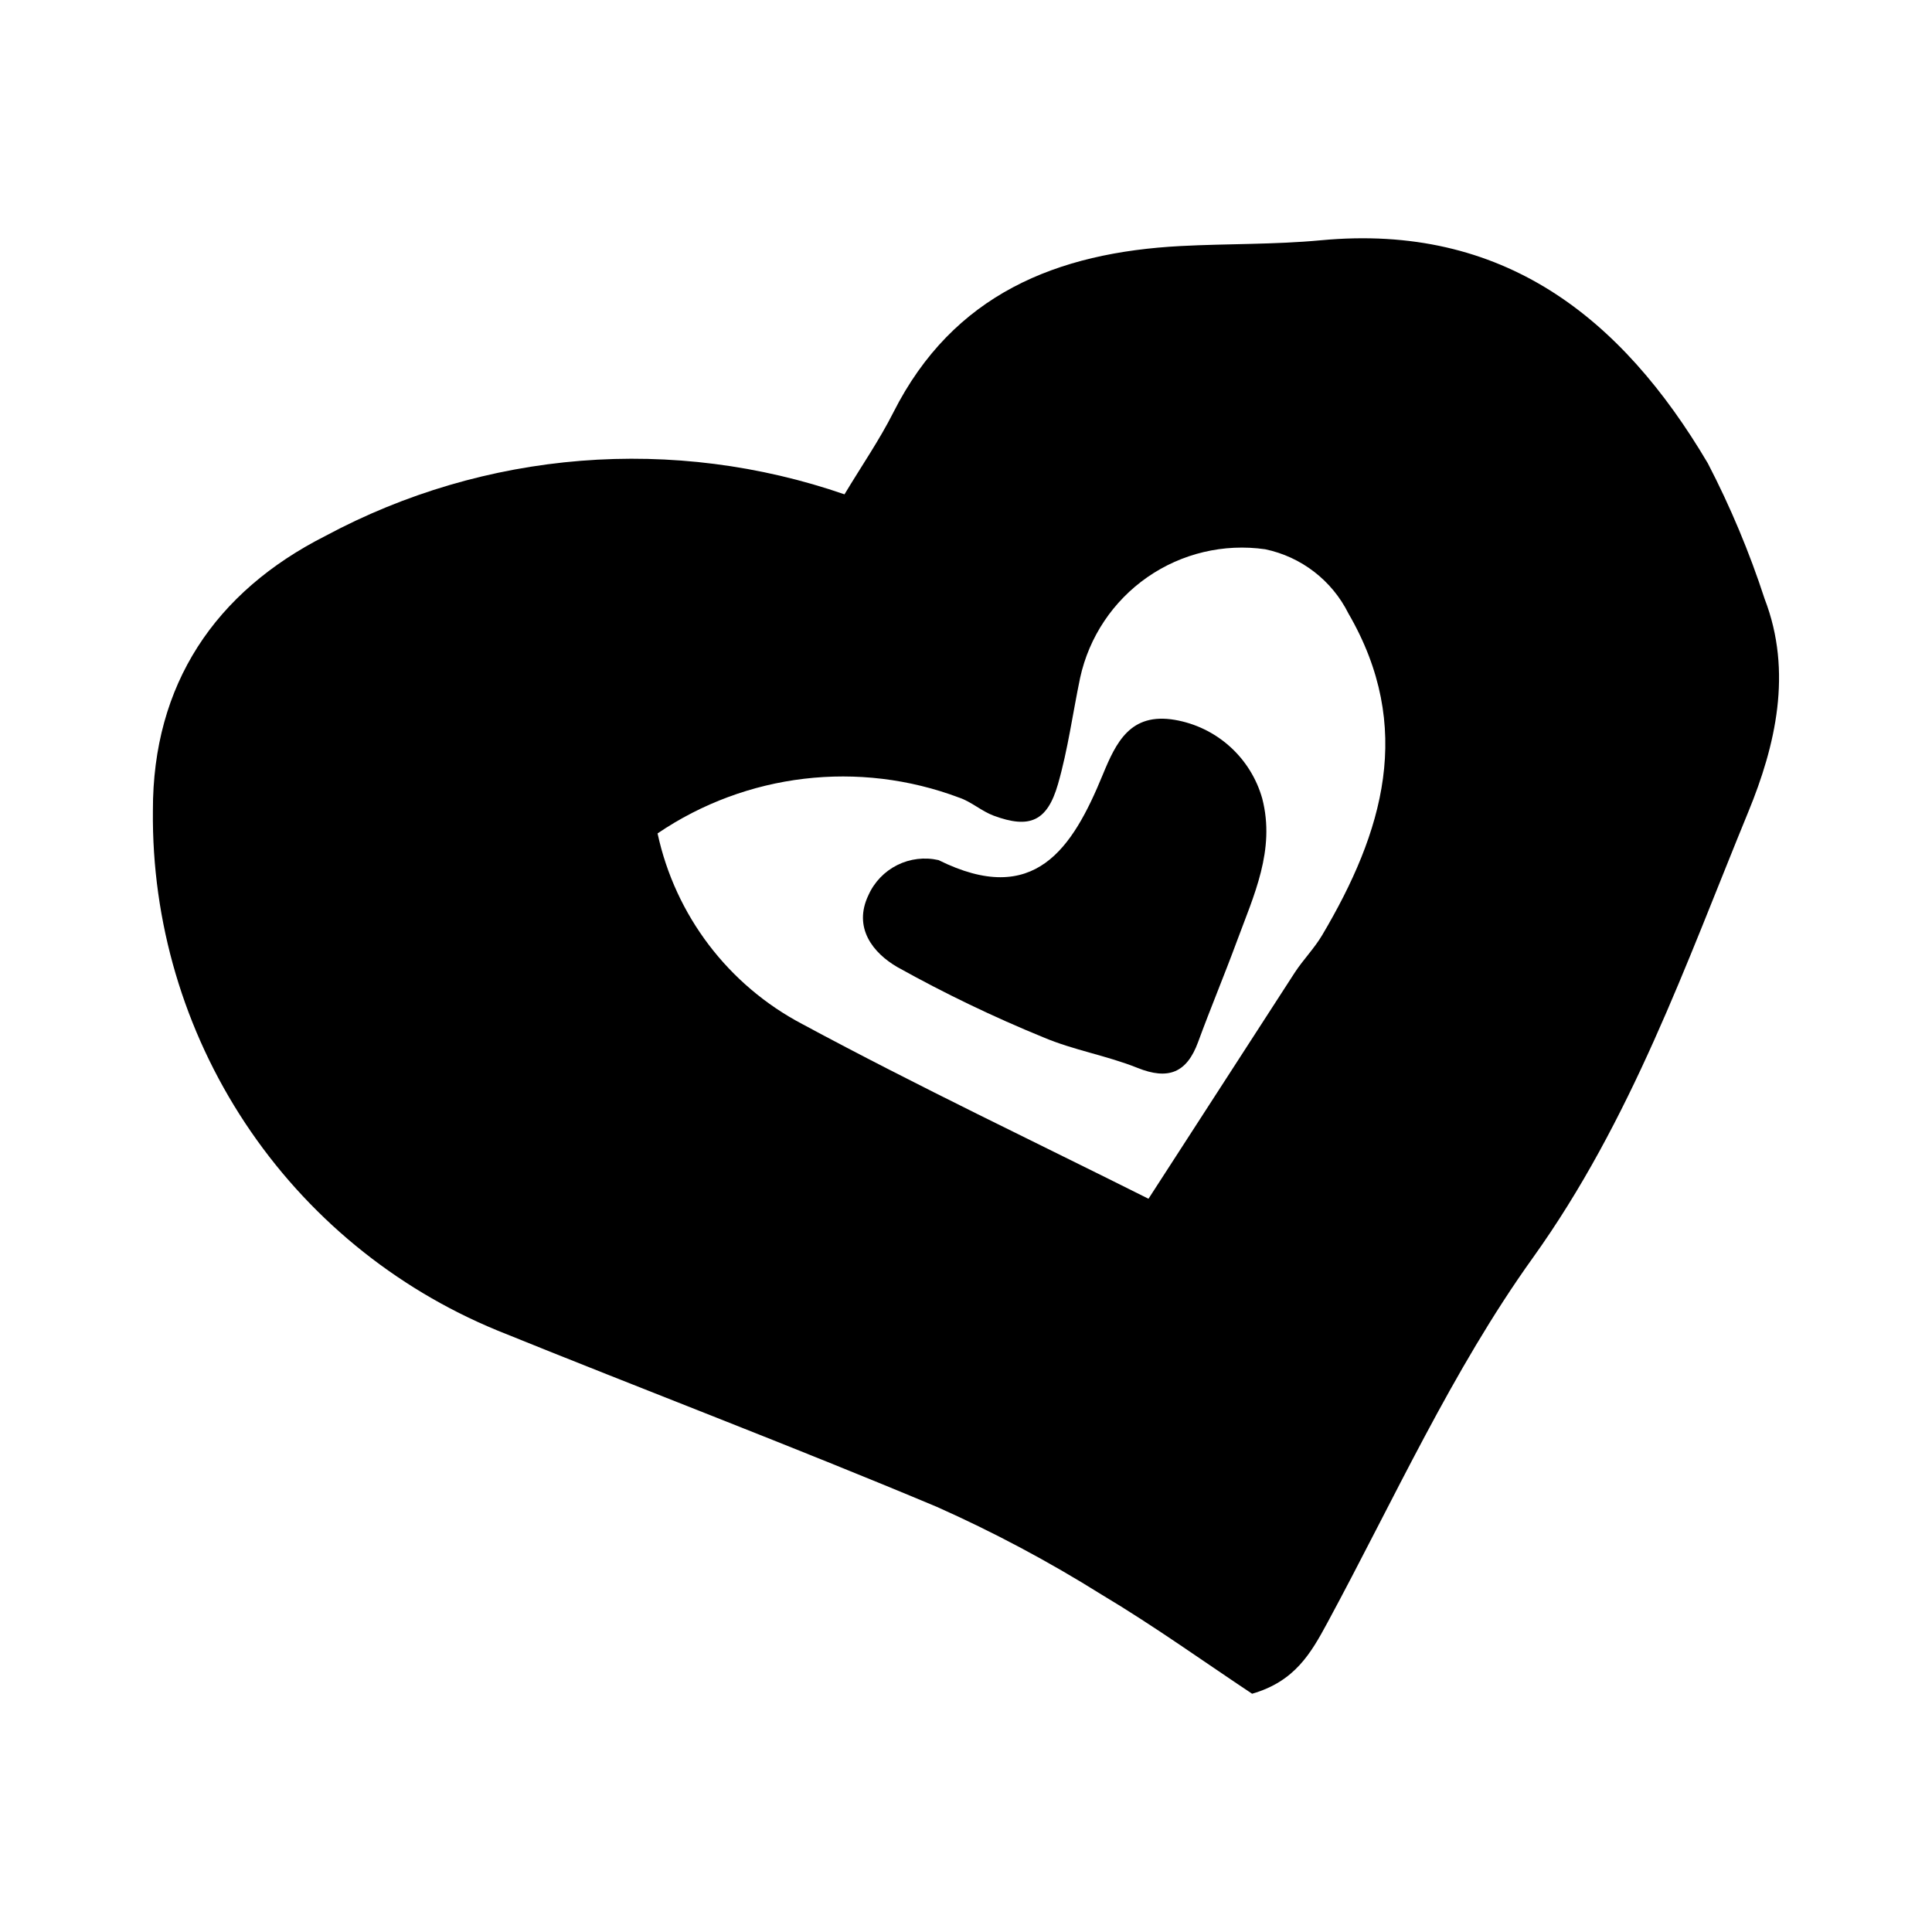
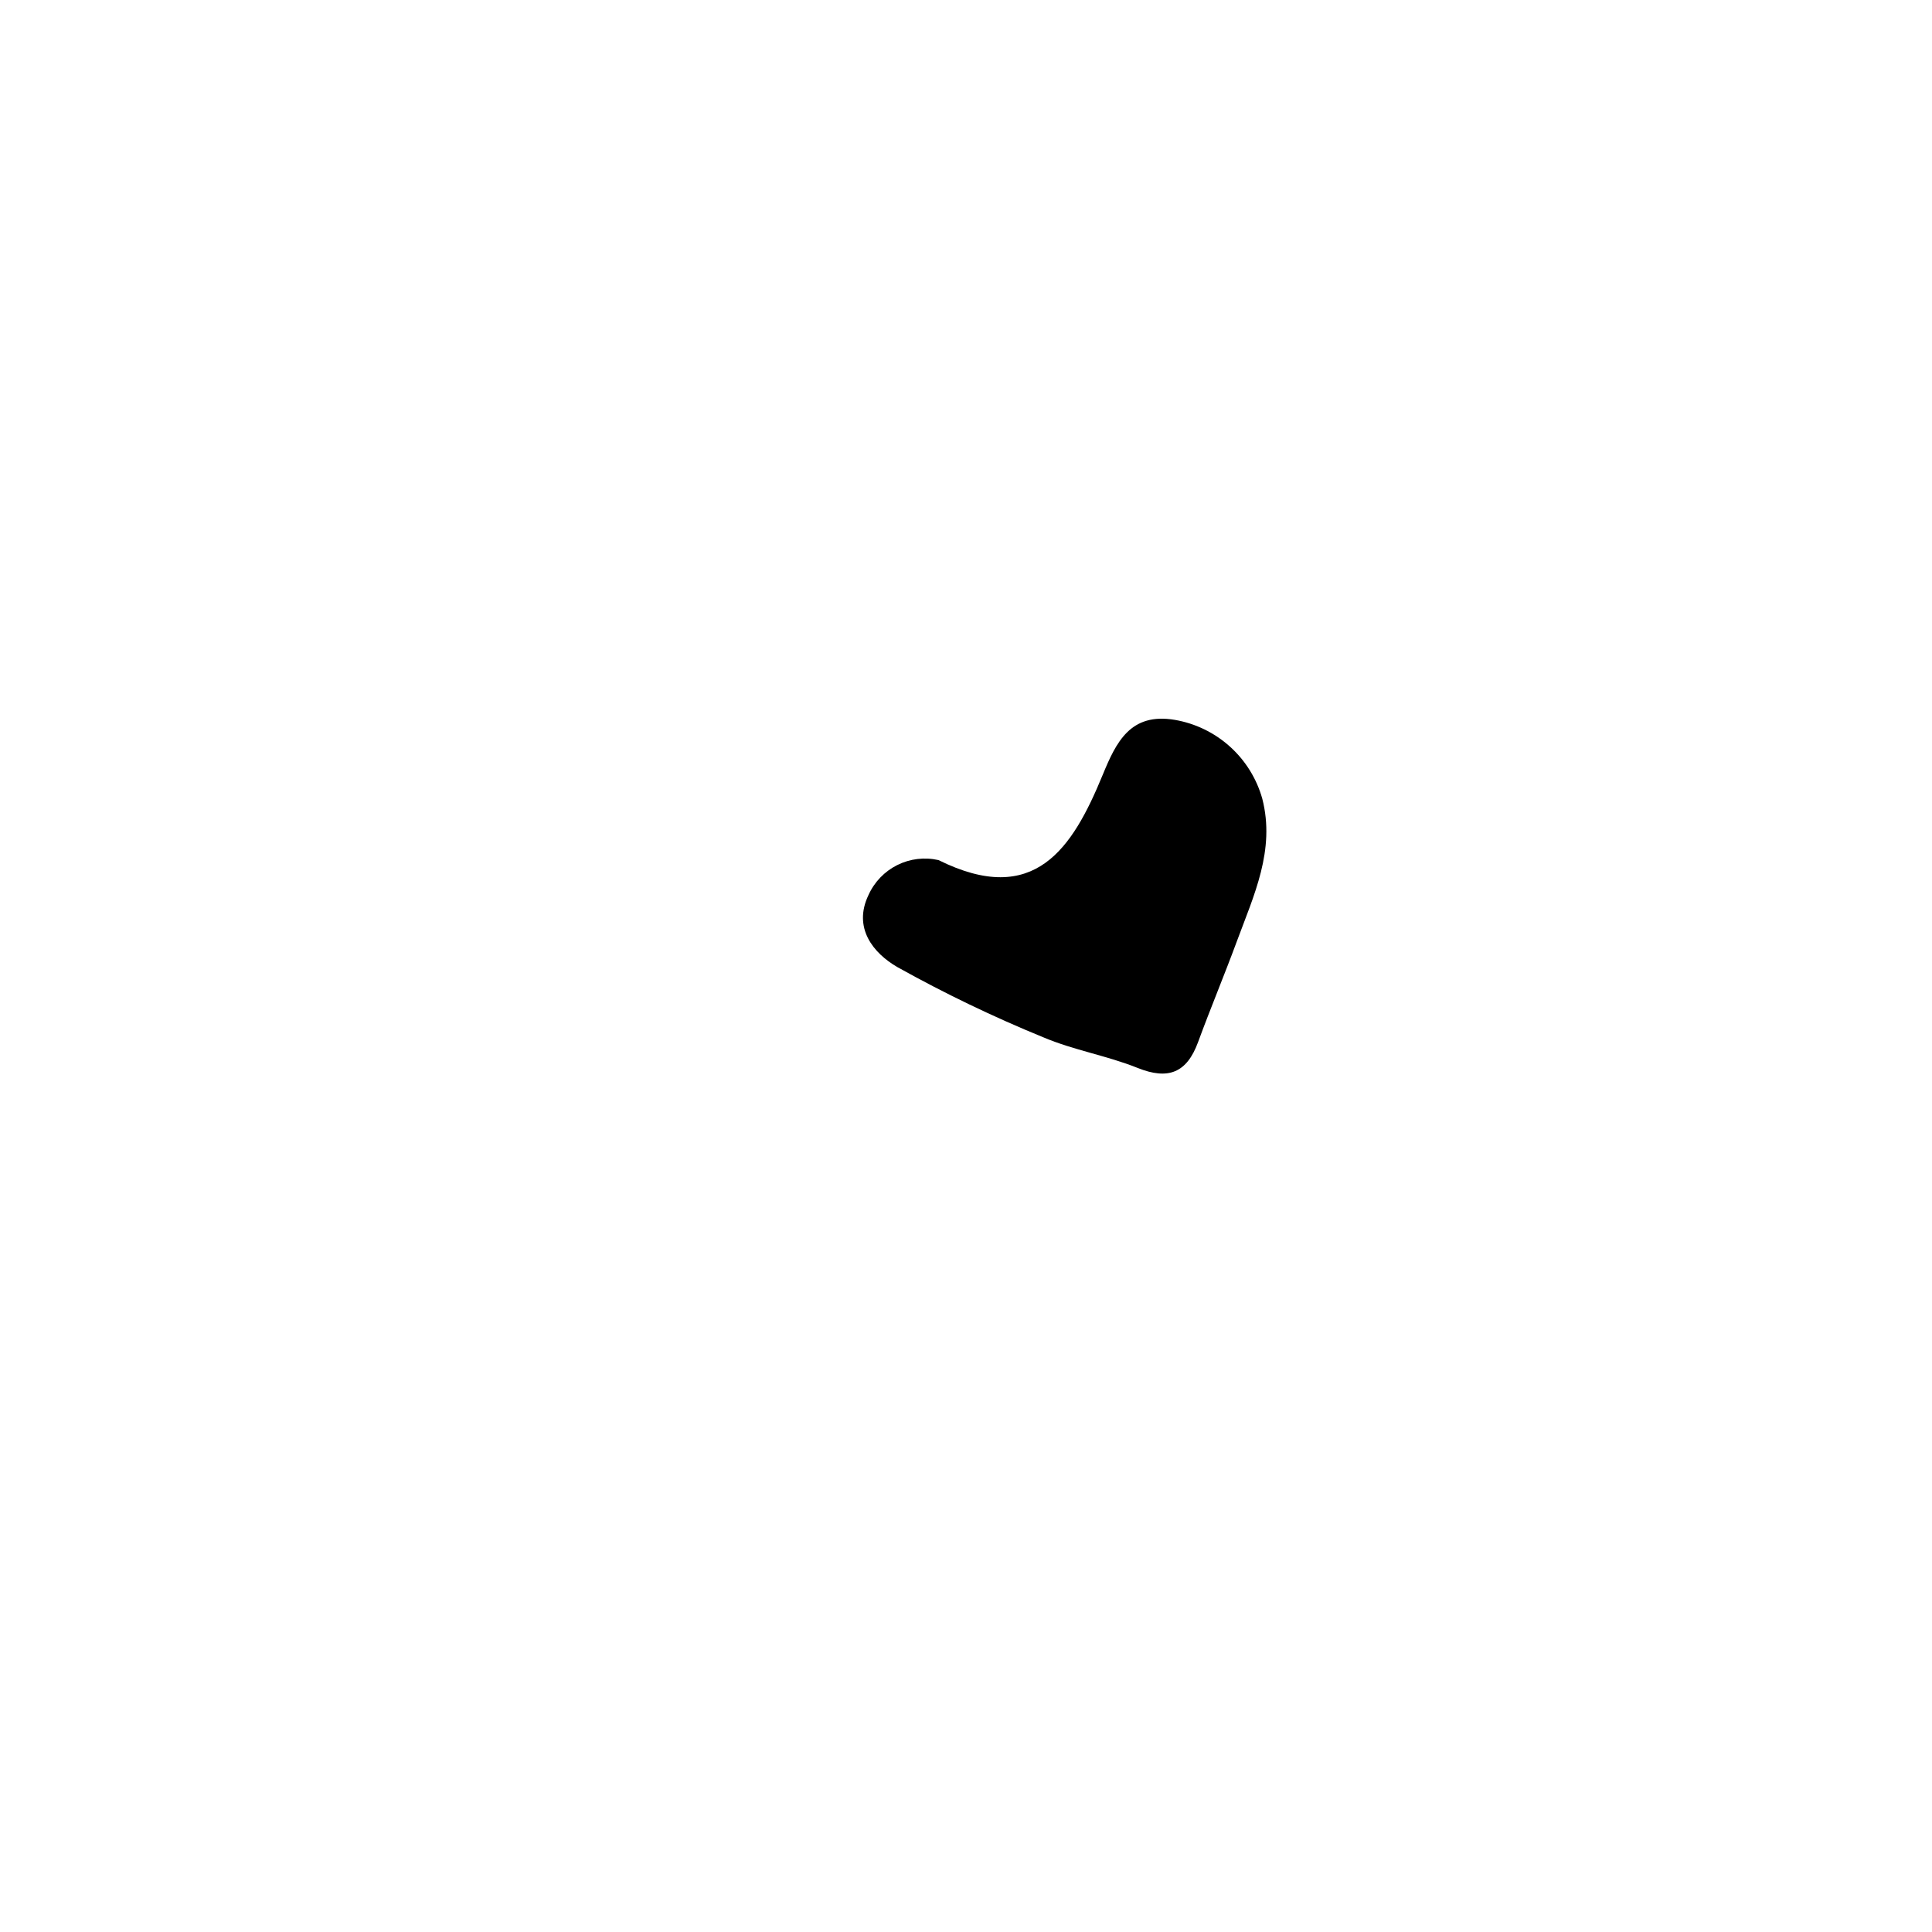
<svg xmlns="http://www.w3.org/2000/svg" fill="#000000" width="800px" height="800px" version="1.1" viewBox="144 144 512 512">
  <g>
-     <path d="m367.8 275c4.578-7.609 9.262-14.402 12.949-21.699 15.848-31.363 43.324-42.387 76.199-44.102 12.359-0.645 24.789-0.367 37.094-1.523 48.246-4.539 79.637 20.34 102.53 59.066v-0.004c6.004 11.566 11.047 23.605 15.082 35.996 7.477 19.375 2.84 38.949-4.312 56.363-16.617 40.469-30.996 81.781-57.168 118.3-21.398 29.855-36.789 64.055-54.367 96.586-4.394 8.137-8.641 15.605-19.984 18.875-12.648-8.395-25.953-17.953-39.969-26.32l0.004 0.004c-13.961-8.742-28.52-16.496-43.562-23.199-38.625-16.207-77.809-31.07-116.63-46.809v-0.004c-27.215-11.223-50.441-30.34-66.688-54.891-16.246-24.551-24.766-53.402-24.457-82.836-0.066-33.445 16.473-58 45.805-72.82v-0.004c20.918-11.211 43.93-17.973 67.59-19.863 23.66-1.887 47.453 1.137 69.887 8.887zm80.562 186.68c12.918-19.996 25.832-39.965 38.738-59.898 2.242-3.441 5.203-6.438 7.289-9.957 16.152-27.266 24.504-55.082 6.934-85.293h0.004c-4.367-8.73-12.488-14.988-22.051-16.977-10.965-1.562-22.113 1.086-31.211 7.406-9.094 6.324-15.461 15.852-17.82 26.672-1.961 9.395-3.227 18.984-5.871 28.176-2.848 9.902-7.547 11.871-17.039 8.352-3.184-1.18-5.894-3.672-9.094-4.766v0.004c-26.613-10.035-56.441-6.508-79.977 9.461 4.68 21.715 18.754 40.234 38.418 50.562 30.625 16.496 62.094 31.43 91.68 46.258z" />
    <path d="m392.71 371.93c25.512 12.664 35.535-3.18 43.516-22.582 3.562-8.656 7.328-16.566 19.121-14.574h-0.004c5.441 0.934 10.504 3.391 14.605 7.086 4.102 3.691 7.07 8.473 8.566 13.785 3.512 13.637-2.246 25.648-6.746 37.844-3.297 8.934-6.981 17.727-10.262 26.668-2.984 8.145-7.883 10.129-16.059 6.844-8.102-3.258-16.949-4.695-24.969-8.109v0.004c-13.242-5.418-26.145-11.625-38.641-18.59-6.445-3.715-11.852-10.43-7.676-19.117 1.547-3.445 4.242-6.25 7.621-7.938s7.238-2.152 10.926-1.32z" />
  </g>
</svg>